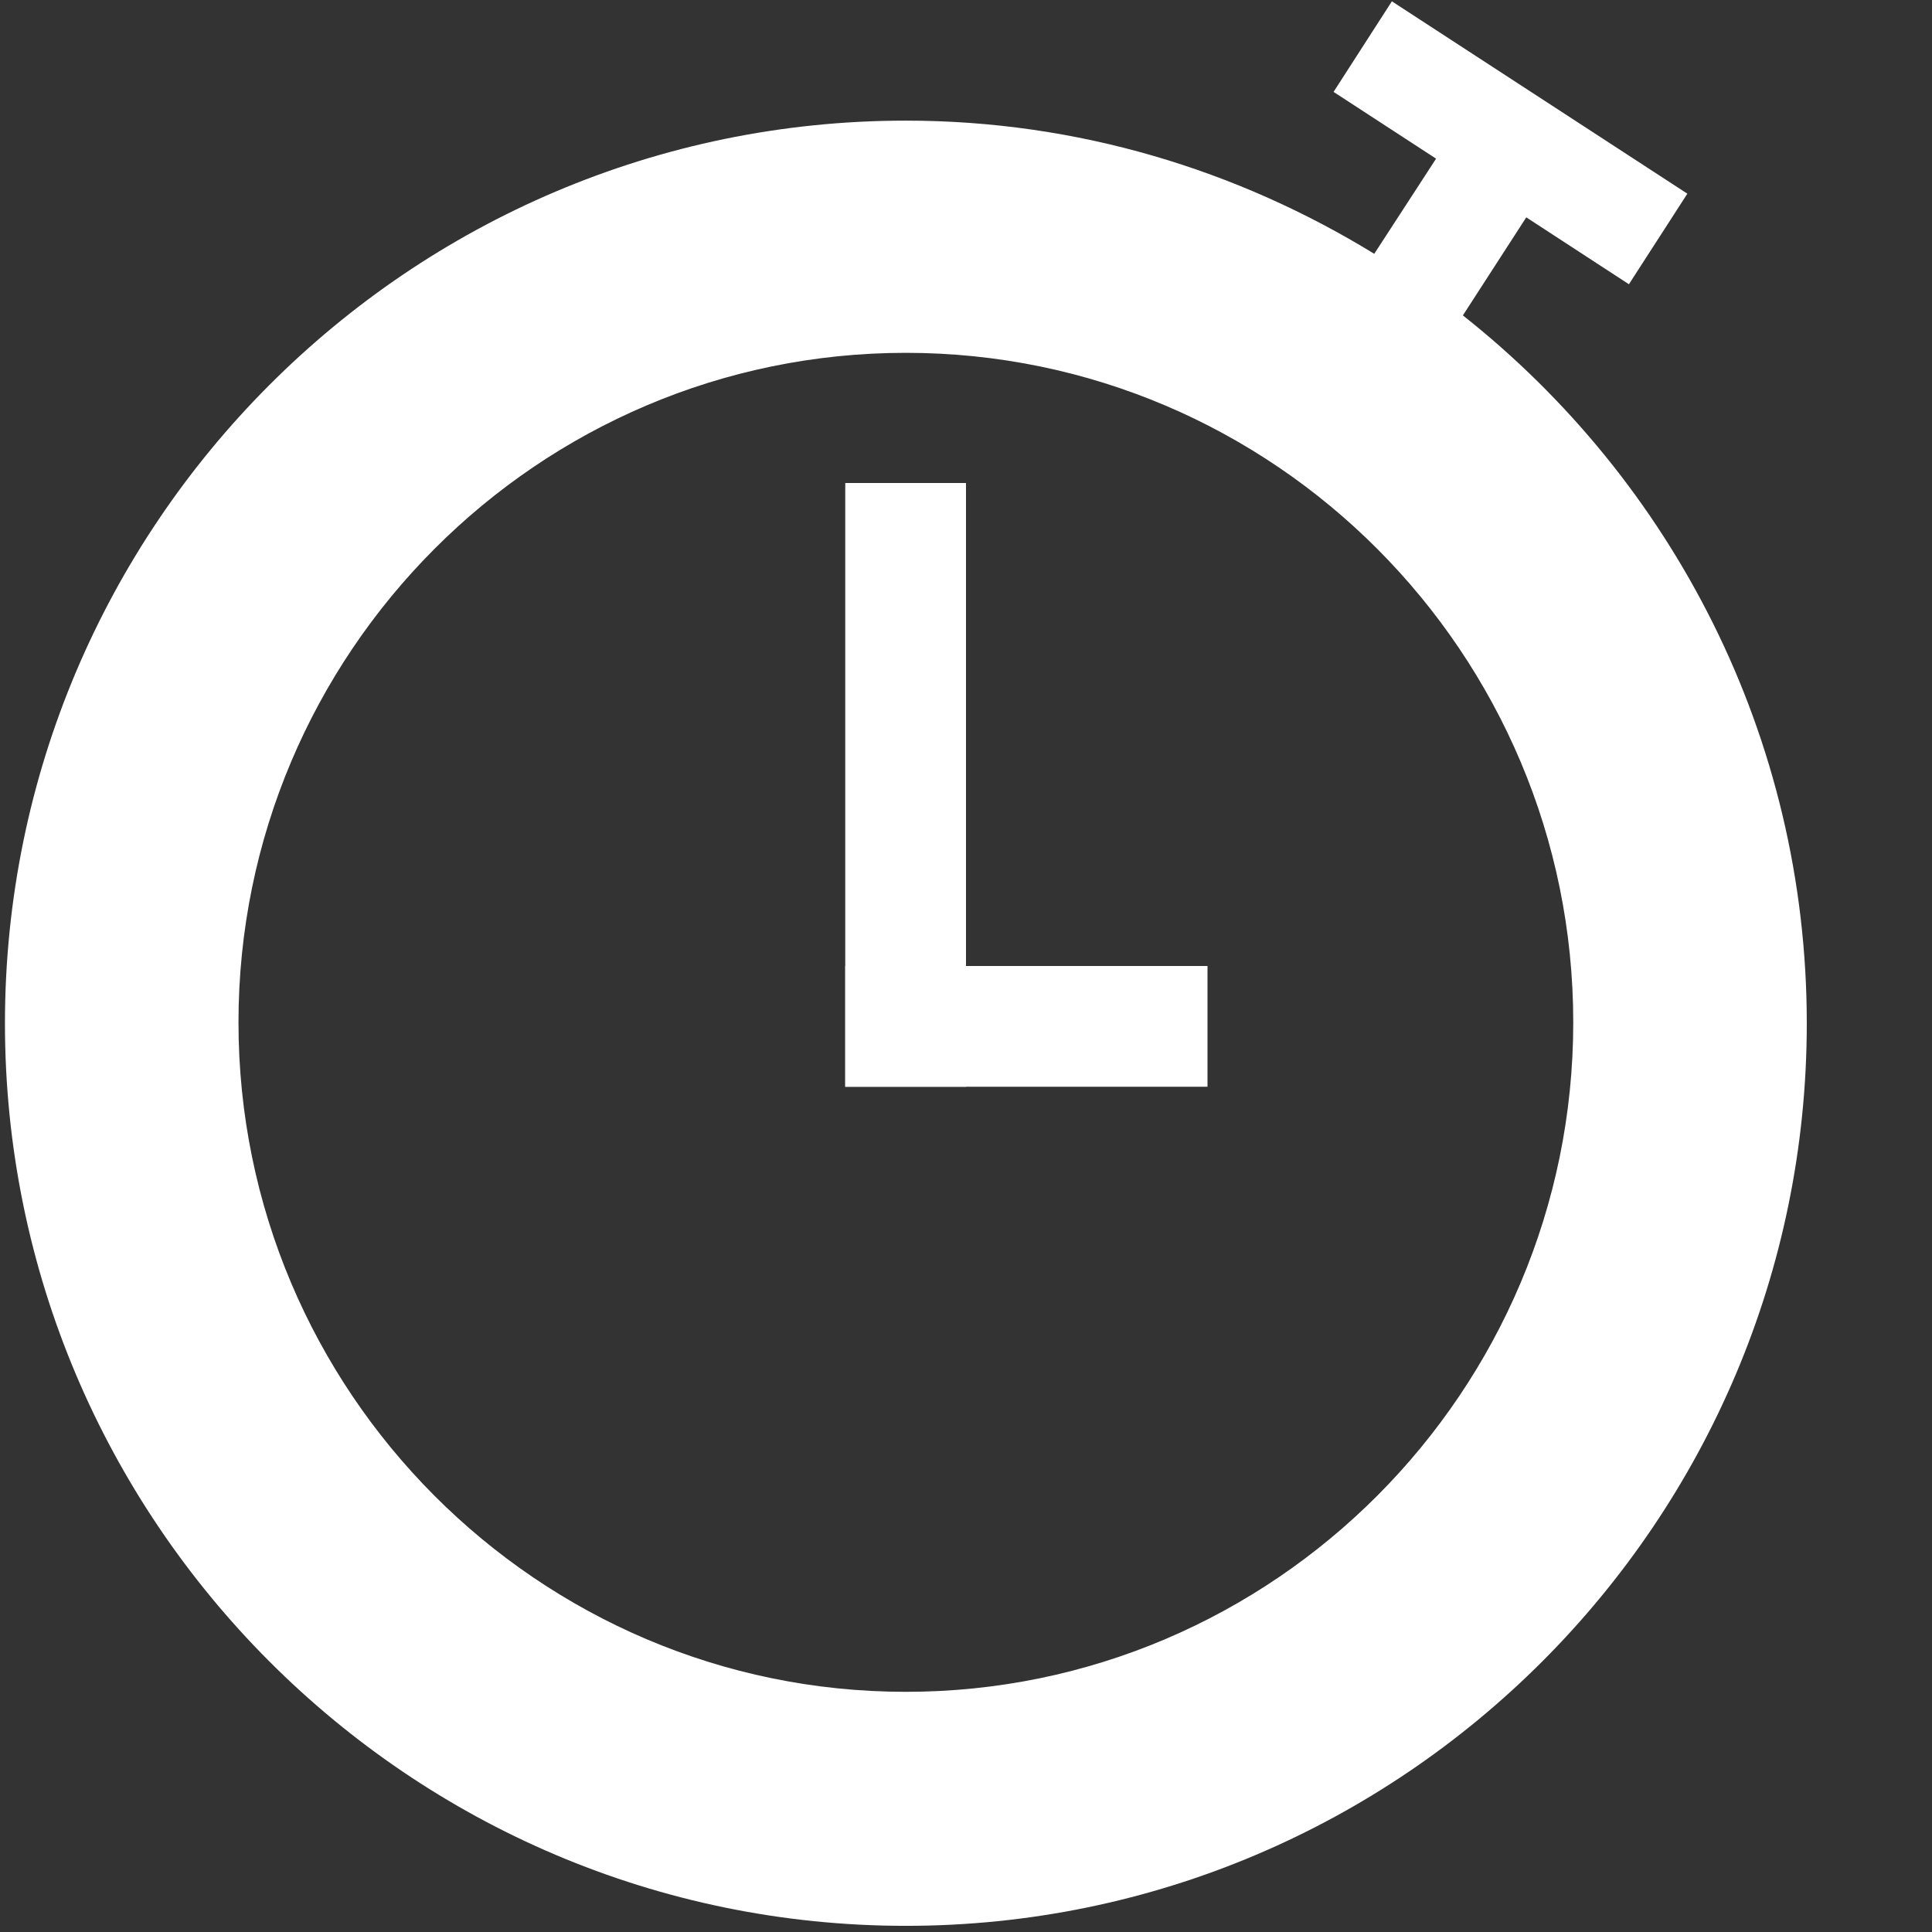
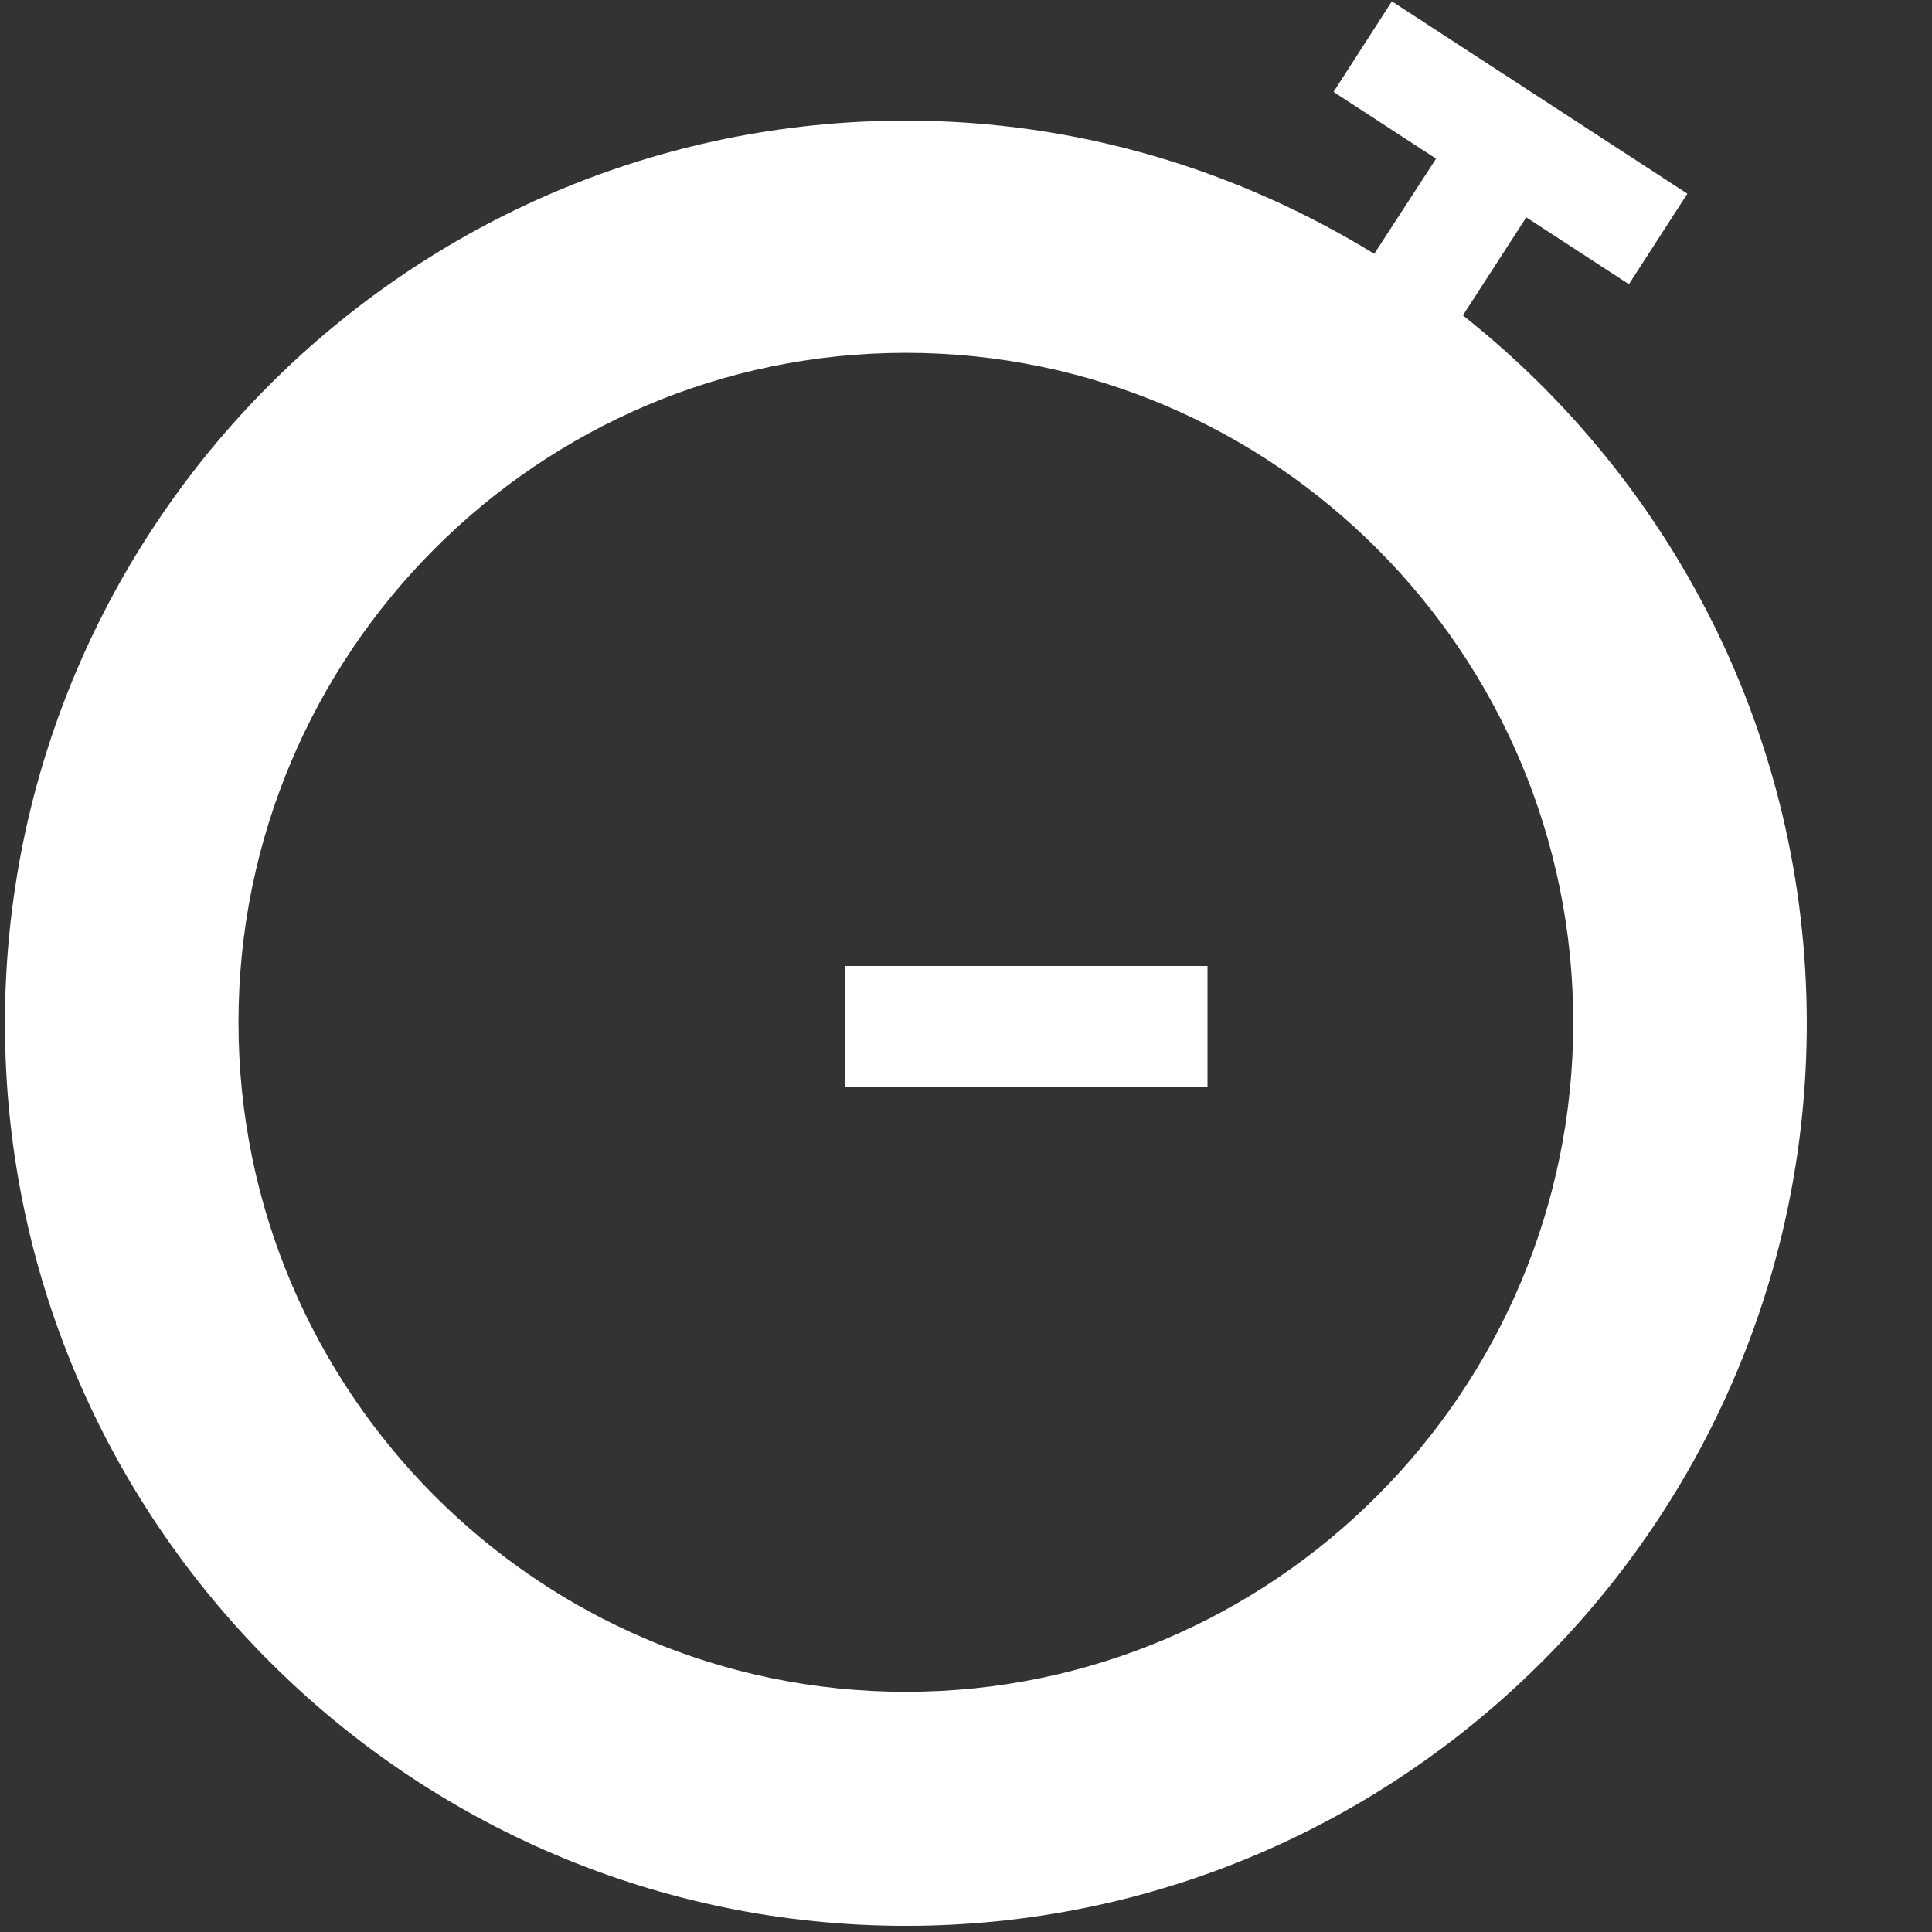
<svg xmlns="http://www.w3.org/2000/svg" width="800px" height="800px" viewBox="0 0 16 16" version="1.1" class="si-glyph si-glyph-timer">
  <rect x="0" y="0" width="16" height="16" fill="#333333" stroke="none" />
  <title>637</title>
  <defs>
</defs>
  <g stroke="none" stroke-width="1" fill="none" fill-rule="evenodd">
    <g fill="#ffffff">
      <g class="">
        <path d="M12.115,2.612 L12.64,1.8 L13.49,2.354 L13.974,1.604 L11.527,0.011 L11.044,0.761 L11.893,1.314 L11.381,2.102 C10.25,1.408 8.924,0.999 7.502,0.999 C3.387,0.999 0.041,4.352 0.041,8.475 C0.041,12.595 3.387,15.949 7.502,15.949 C11.615,15.949 14.963,12.595 14.963,8.475 C14.963,6.099 13.847,3.982 12.115,2.612 L12.115,2.612 Z M7.502,14.011 C4.455,14.011 1.975,11.523 1.975,8.467 C1.975,5.409 4.455,2.922 7.502,2.922 C10.549,2.922 13.029,5.409 13.029,8.467 C13.029,11.522 10.549,14.011 7.502,14.011 L7.502,14.011 Z" class="si-glyph-fill">
</path>
      </g>
-       <rect x="7" y="4" width="1" height="5" class="si-glyph-fill">
- </rect>
      <rect x="7" y="8" width="3" height="1" class="si-glyph-fill">
</rect>
    </g>
  </g>
</svg>